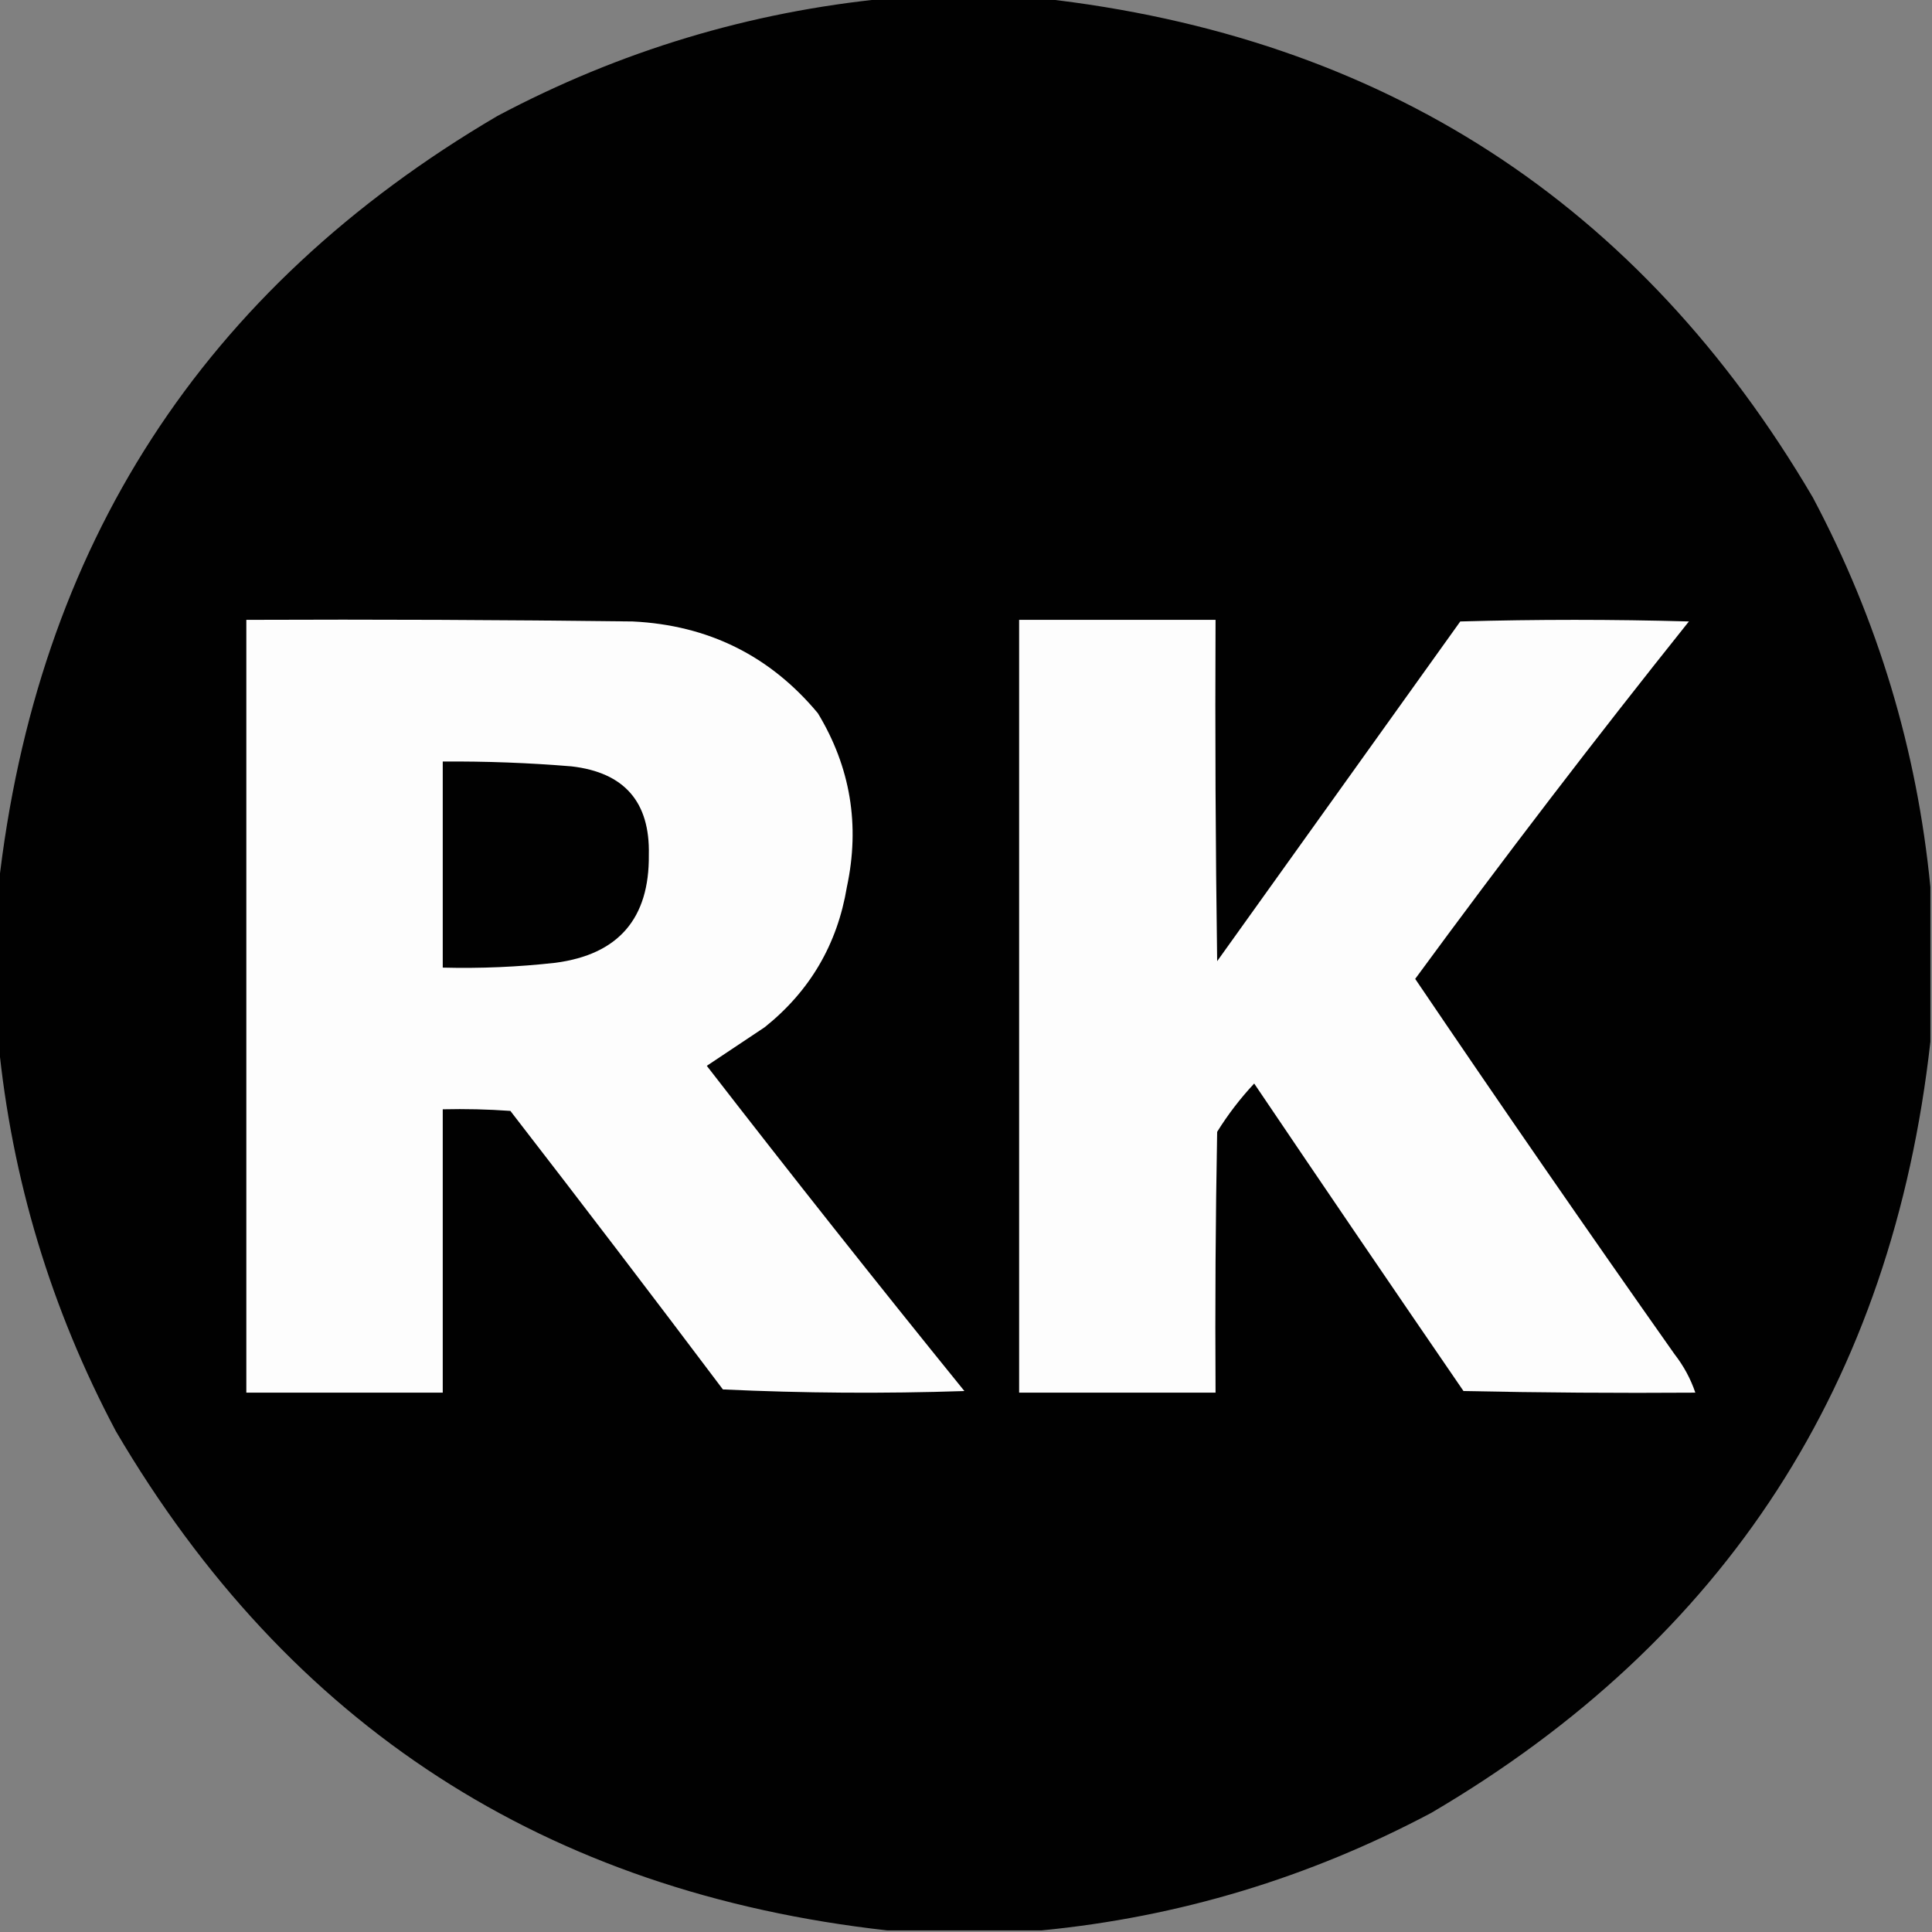
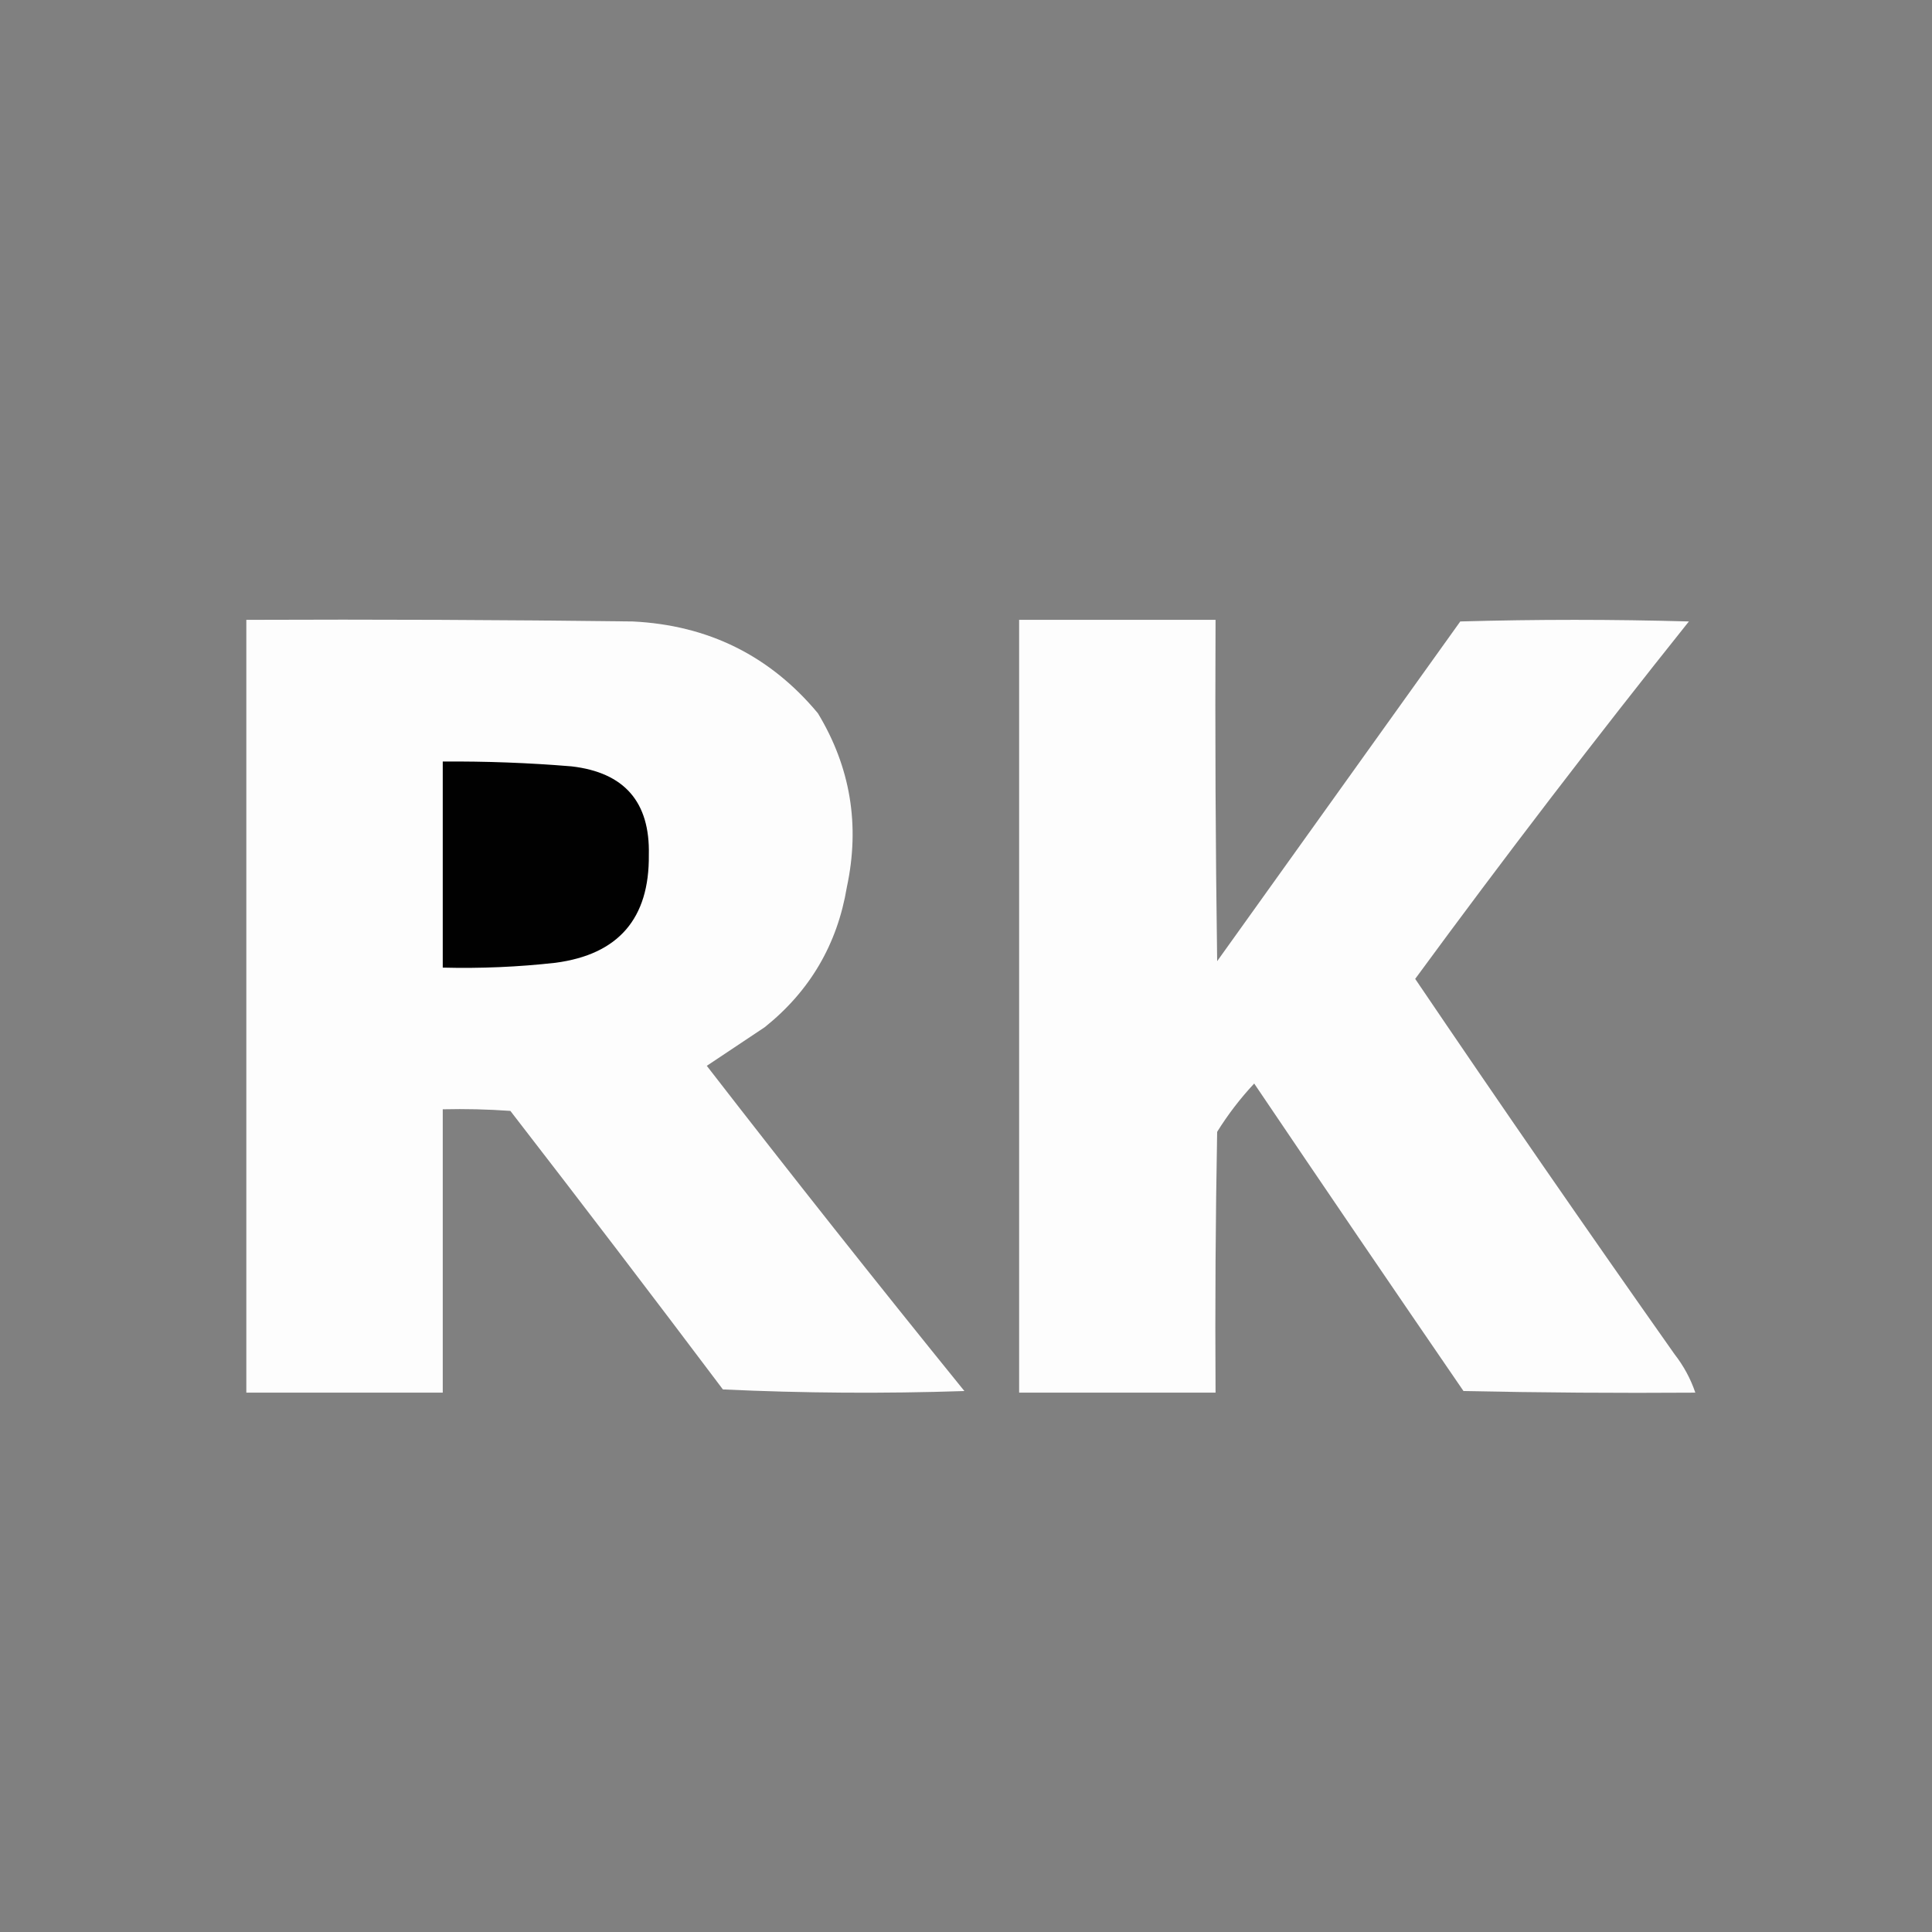
<svg xmlns="http://www.w3.org/2000/svg" version="1.1" width="600px" height="600px" style="shape-rendering:geometricPrecision; text-rendering:geometricPrecision; image-rendering:optimizeQuality; fill-rule:evenodd; clip-rule:evenodd">
  <rect width="100%" height="100%" fill="#808080" stroke="none" />
  <g>
-     <path style="opacity:0.995" fill="#000000" d="M 275.5,-0.5 C 291.5,-0.5 307.5,-0.5 323.5,-0.5C 429.448,11.358 509.281,63.025 563,154.5C 583.184,192.54 595.35,232.874 599.5,275.5C 599.5,291.5 599.5,307.5 599.5,323.5C 587.642,429.448 535.975,509.281 444.5,563C 406.46,583.184 366.126,595.35 323.5,599.5C 307.5,599.5 291.5,599.5 275.5,599.5C 169.552,587.642 89.719,535.975 36,444.5C 15.816,406.46 3.65,366.126 -0.5,323.5C -0.5,307.5 -0.5,291.5 -0.5,275.5C 11.358,169.552 63.025,89.719 154.5,36C 192.54,15.816 232.874,3.65 275.5,-0.5 Z" />
-   </g>
+     </g>
  <g>
    <path style="opacity:1" fill="#fdfdfd" d="M 76.5,192.5 C 116.501,192.333 156.501,192.5 196.5,193C 219.962,194.148 239.129,203.648 254,221.5C 264.123,238.236 267.123,256.236 263,275.5C 260.033,293.271 251.533,307.771 237.5,319C 231.5,323 225.5,327 219.5,331C 245.786,364.954 272.453,398.621 299.5,432C 274.493,432.833 249.493,432.666 224.5,431.5C 202.692,402.524 180.692,373.691 158.5,345C 151.508,344.5 144.508,344.334 137.5,344.5C 137.5,373.833 137.5,403.167 137.5,432.5C 117.167,432.5 96.833,432.5 76.5,432.5C 76.5,352.5 76.5,272.5 76.5,192.5 Z" />
  </g>
  <g>
    <path style="opacity:1" fill="#fdfdfd" d="M 316.5,192.5 C 336.833,192.5 357.167,192.5 377.5,192.5C 377.333,227.835 377.5,263.168 378,298.5C 403.167,263.333 428.333,228.167 453.5,193C 477.167,192.333 500.833,192.333 524.5,193C 495.386,229.441 467.053,266.441 439.5,304C 465.957,343.078 492.791,381.911 520,420.5C 522.872,424.183 525.038,428.183 526.5,432.5C 502.498,432.667 478.498,432.5 454.5,432C 432.697,400.216 411.03,368.383 389.5,336.5C 385.193,341.101 381.36,346.101 378,351.5C 377.5,378.498 377.333,405.498 377.5,432.5C 357.167,432.5 336.833,432.5 316.5,432.5C 316.5,352.5 316.5,272.5 316.5,192.5 Z" />
  </g>
  <g>
    <path style="opacity:1" fill="#010101" d="M 137.5,236.5 C 150.855,236.401 164.188,236.901 177.5,238C 193.892,239.89 201.892,249.057 201.5,265.5C 201.71,285.26 192.043,296.426 172.5,299C 160.873,300.301 149.206,300.801 137.5,300.5C 137.5,279.167 137.5,257.833 137.5,236.5 Z" />
  </g>
</svg>